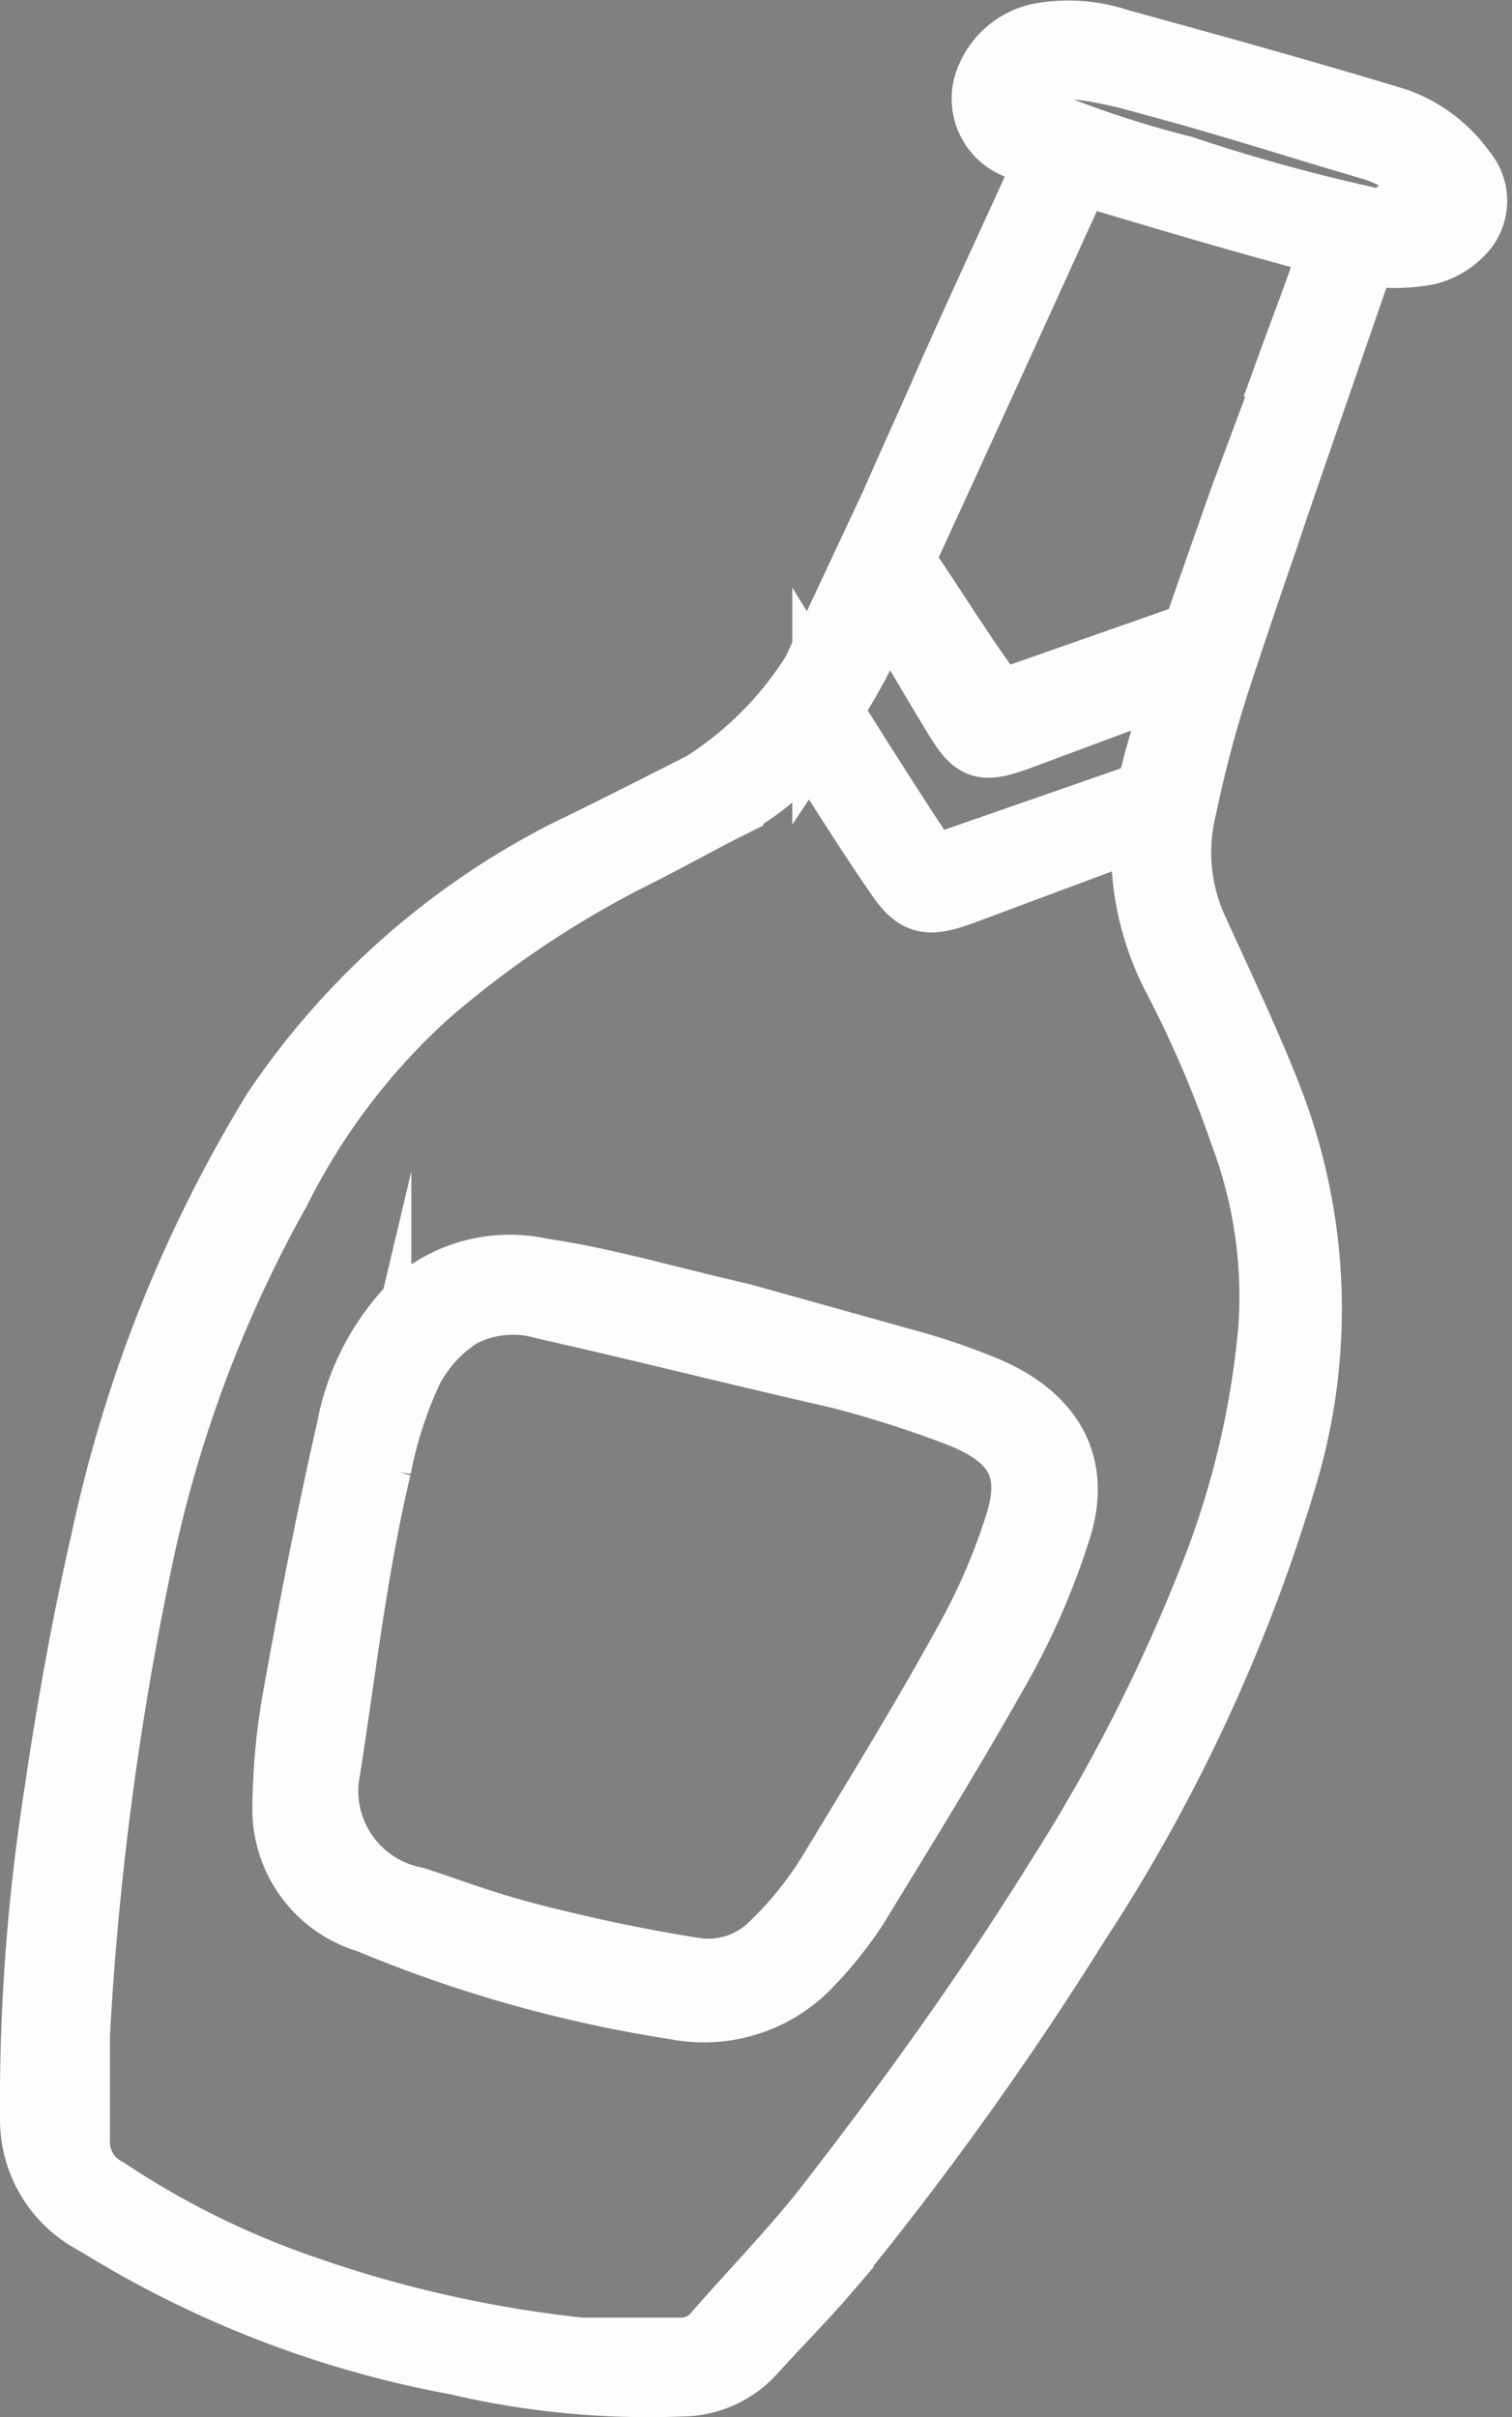
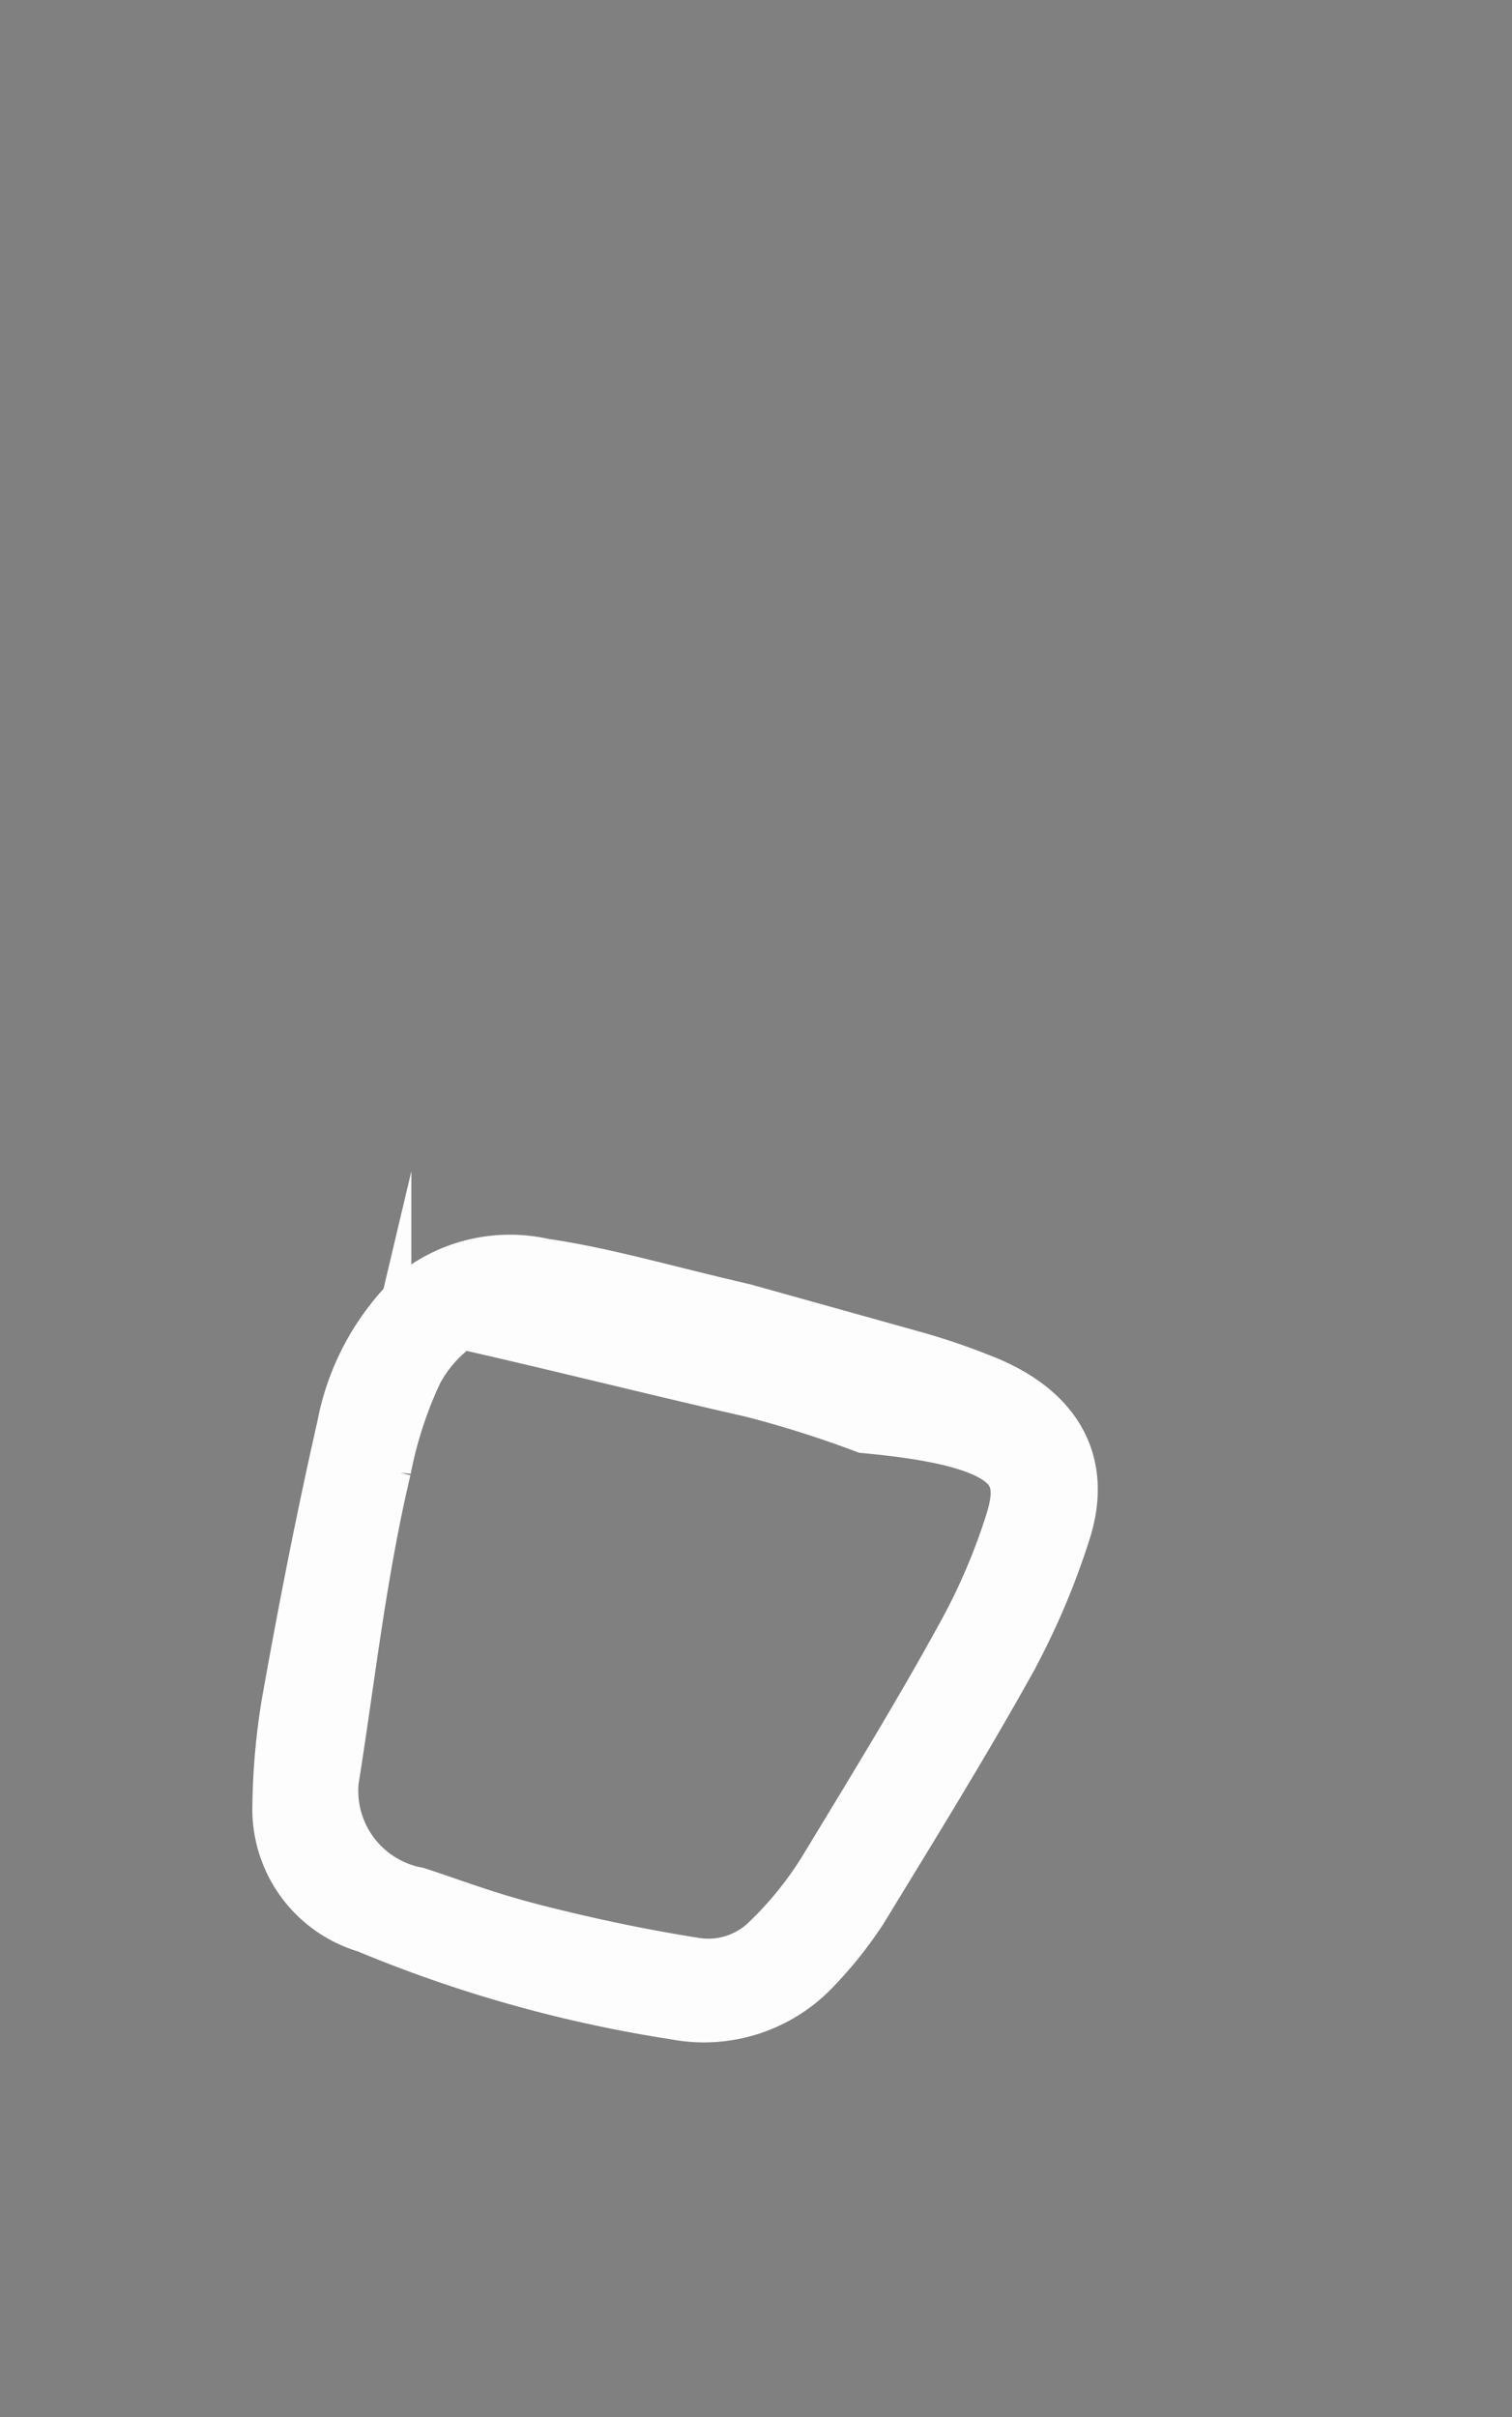
<svg xmlns="http://www.w3.org/2000/svg" viewBox="0 0 21.87 34.96">
  <rect x="0" y="0" width="21.87" height="34.96" fill="#808080" stroke="none" />
  <defs>
    <style>.cls-1{fill:#312783;stroke:#fdfdfd;stroke-miterlimit:10;}</style>
  </defs>
  <g id="Capa_2" data-name="Capa 2">
    <g id="Capa_1-2" data-name="Capa 1">
-       <path class="cls-1" d="M20.19,1.77c-1.32-.4-2.65-.77-4-1.14A2.28,2.28,0,0,0,15.07.54a1,1,0,0,0-.73.57.71.71,0,0,0,.44,1l.41.19c0,.05-1.08,2.35-1.56,3.46-.23.52-.45,1-.69,1.55l-.6,1.28a5.2,5.2,0,0,1-2.16,2.78c-.67.34-1.34.68-2,1A11.19,11.19,0,0,0,4,16.08a19.77,19.77,0,0,0-2.47,6.18c-.28,1.22-.5,2.44-.68,3.67A28.94,28.94,0,0,0,.5,30.67a1.64,1.64,0,0,0,.88,1.44l.3.18a15,15,0,0,0,4.94,1.85,12.05,12.05,0,0,0,3.23.31,1.38,1.38,0,0,0,1-.43c.37-.41.76-.8,1.11-1.21a48.07,48.07,0,0,0,3.59-5,24.6,24.6,0,0,0,3-6.45,8.39,8.39,0,0,0-.2-5.44c-.33-.85-.73-1.68-1.11-2.52a2.71,2.71,0,0,1-.14-1.73,17.77,17.77,0,0,1,.54-2c.21-.63.42-1.26.64-1.89l.12-.36c.41-1.2,1.29-3.73,1.31-3.8h0a2.47,2.47,0,0,0,.94,0,1,1,0,0,0,.5-.31.62.62,0,0,0,0-.81A2,2,0,0,0,20.19,1.77ZM18,16.4a6.7,6.7,0,0,1,.41,2.83,12.85,12.85,0,0,1-.76,3.34,25.45,25.45,0,0,1-2.35,4.66c-1,1.61-2.13,3.18-3.31,4.7-.5.64-1.08,1.23-1.61,1.84a.68.68,0,0,1-.54.25c-.48,0-1,0-1.44,0a17.87,17.87,0,0,1-4.06-.92,12.4,12.4,0,0,1-2.8-1.39.82.82,0,0,1-.45-.76c0-.5,0-1,0-1.52A45.45,45.45,0,0,1,2,22.54,18.74,18.74,0,0,1,4,17.2a9.63,9.63,0,0,1,2.18-2.86,14.59,14.59,0,0,1,3-2c.46-.23.9-.48,1.36-.71a3.55,3.55,0,0,0,1.16-1c.43.67.85,1.35,1.3,2,.27.4.41.43.91.25l2.68-1h0A4,4,0,0,0,17,14.08,16.73,16.73,0,0,1,18,16.4Zm-1.27-5.25c0,.11-.06.23-.08.34L13.46,12.6c-.16-.21-1.12-1.71-1.5-2.33a8.34,8.34,0,0,0,.5-.86l.36-.8c.35.6.7,1.2,1.06,1.79.25.4.35.42.85.24l2.39-.89C17,10.21,16.84,10.68,16.72,11.15Zm2-5.91L18,7.2c-.24.68-.48,1.36-.7,2l-2.85,1C14.21,10,13.11,8.21,13,8.12c.86-1.86,2.58-5.65,2.6-5.69l.43.15c.84.25,1.68.5,2.52.73l.51.14.25.06C19.14,4.09,18.91,4.66,18.7,5.24Zm2-2.19a1.07,1.07,0,0,1-1,.14,26.23,26.23,0,0,1-2.63-.73,15.44,15.44,0,0,1-1.82-.58c-.25-.1-.57-.3-.48-.57.18-.56,1-.35,1.5-.24l.73.2c.9.25,1.78.53,2.66.79a2.25,2.25,0,0,1,.89.44C20.77,2.65,20.89,2.88,20.73,3.05Z" />
-       <path class="cls-1" d="M14.14,20.07a9.44,9.44,0,0,0-.94-.32l-2.47-.69c-1.21-.28-2-.52-2.89-.65a2.08,2.08,0,0,0-1.76.4,3.44,3.44,0,0,0-1,1.85c-.3,1.32-.56,2.65-.8,4a9.64,9.64,0,0,0-.13,1.52,1.65,1.65,0,0,0,1.19,1.57A19,19,0,0,0,9.78,29a2.08,2.08,0,0,0,1.93-.63,5.57,5.57,0,0,0,.65-.82c.72-1.18,1.45-2.36,2.12-3.56a10.54,10.54,0,0,0,.81-1.9C15.58,21.15,15.15,20.46,14.14,20.07ZM14.76,22A9.09,9.09,0,0,1,14,23.77c-.61,1.11-1.28,2.2-1.94,3.29a5.34,5.34,0,0,1-.87,1.09,1.34,1.34,0,0,1-1.17.37c-.76-.12-1.52-.28-2.27-.47S6.58,27.69,6,27.5a1.63,1.63,0,0,1-1.31-1.76c.24-1.5.4-3,.76-4.52a6.07,6.07,0,0,1,.47-1.44A2.11,2.11,0,0,1,6.64,19a1.65,1.65,0,0,1,1.24-.13c1.42.32,2.84.68,4.25,1a15.79,15.79,0,0,1,1.65.52C14.69,20.72,15,21.18,14.76,22Z" />
+       <path class="cls-1" d="M14.14,20.07a9.44,9.44,0,0,0-.94-.32l-2.47-.69c-1.21-.28-2-.52-2.89-.65a2.08,2.08,0,0,0-1.76.4,3.44,3.44,0,0,0-1,1.85c-.3,1.32-.56,2.65-.8,4a9.64,9.64,0,0,0-.13,1.52,1.65,1.65,0,0,0,1.19,1.57A19,19,0,0,0,9.78,29a2.08,2.08,0,0,0,1.93-.63,5.57,5.57,0,0,0,.65-.82c.72-1.18,1.45-2.36,2.12-3.56a10.54,10.54,0,0,0,.81-1.9C15.58,21.15,15.15,20.46,14.14,20.07ZM14.76,22A9.09,9.09,0,0,1,14,23.77c-.61,1.11-1.28,2.2-1.94,3.29a5.34,5.34,0,0,1-.87,1.09,1.34,1.34,0,0,1-1.17.37c-.76-.12-1.52-.28-2.27-.47S6.58,27.69,6,27.5a1.63,1.63,0,0,1-1.31-1.76c.24-1.5.4-3,.76-4.52a6.07,6.07,0,0,1,.47-1.44A2.11,2.11,0,0,1,6.64,19c1.42.32,2.84.68,4.25,1a15.79,15.79,0,0,1,1.65.52C14.69,20.72,15,21.18,14.76,22Z" />
    </g>
  </g>
</svg>